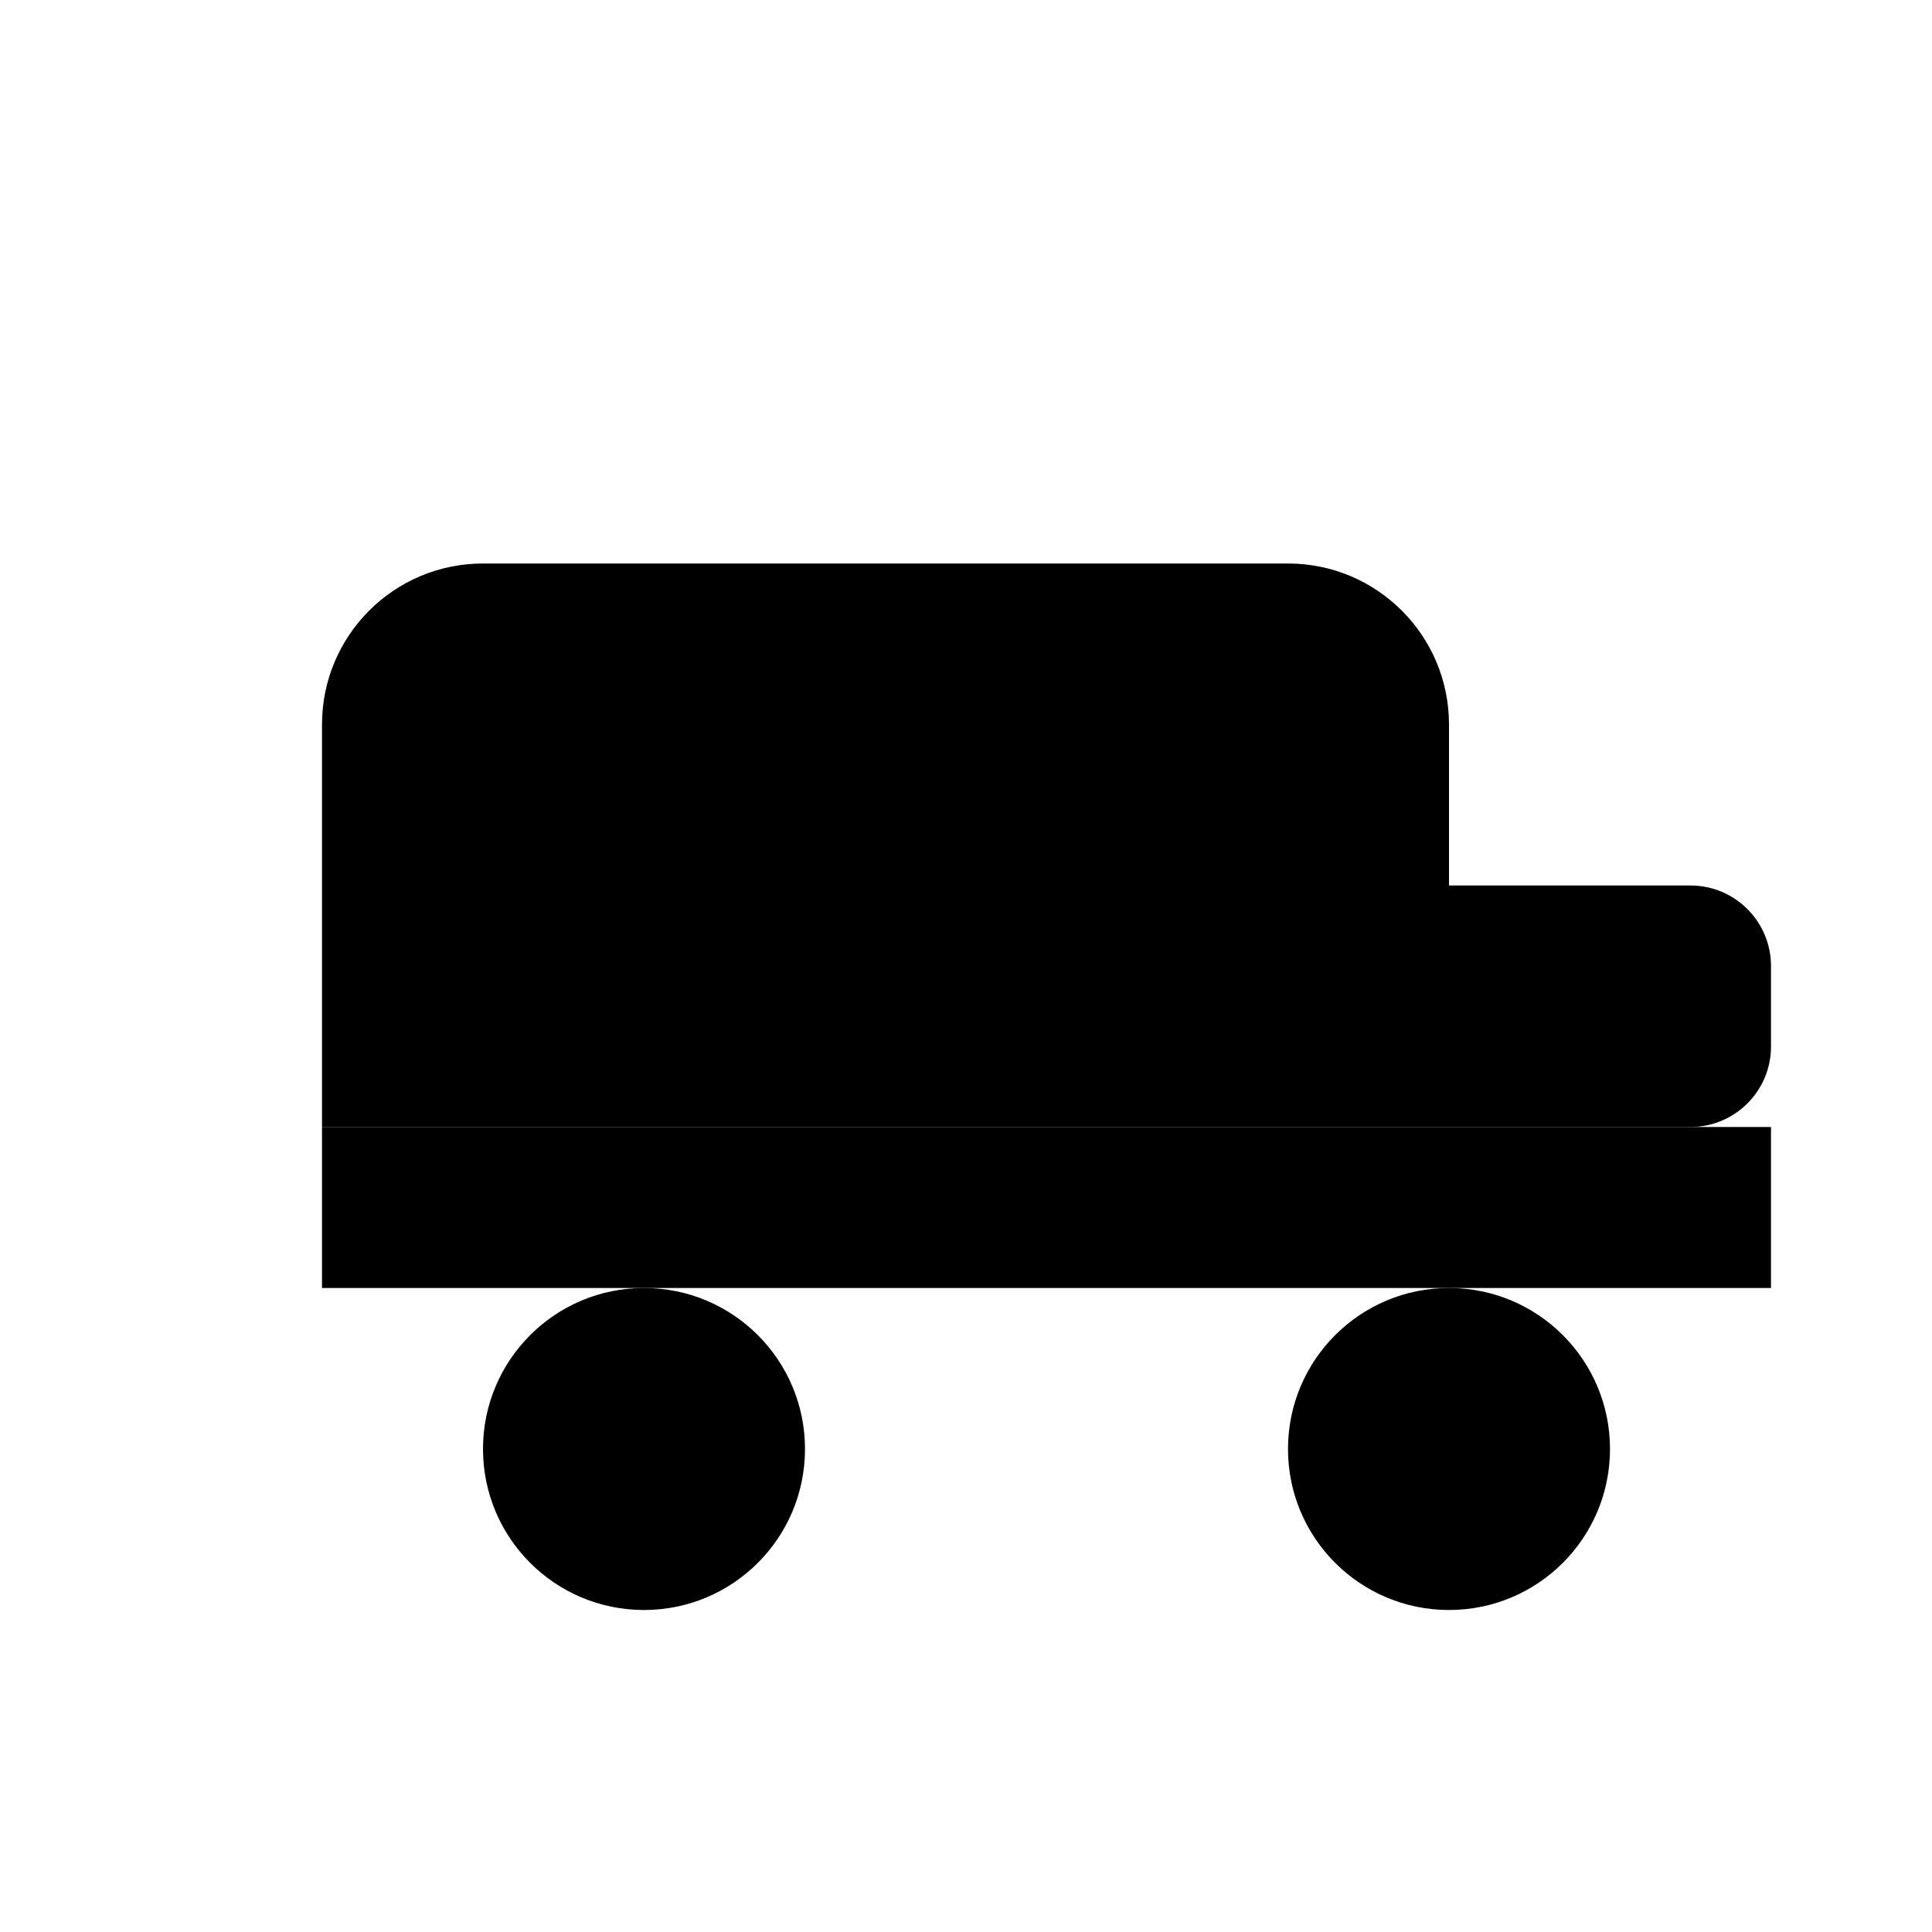
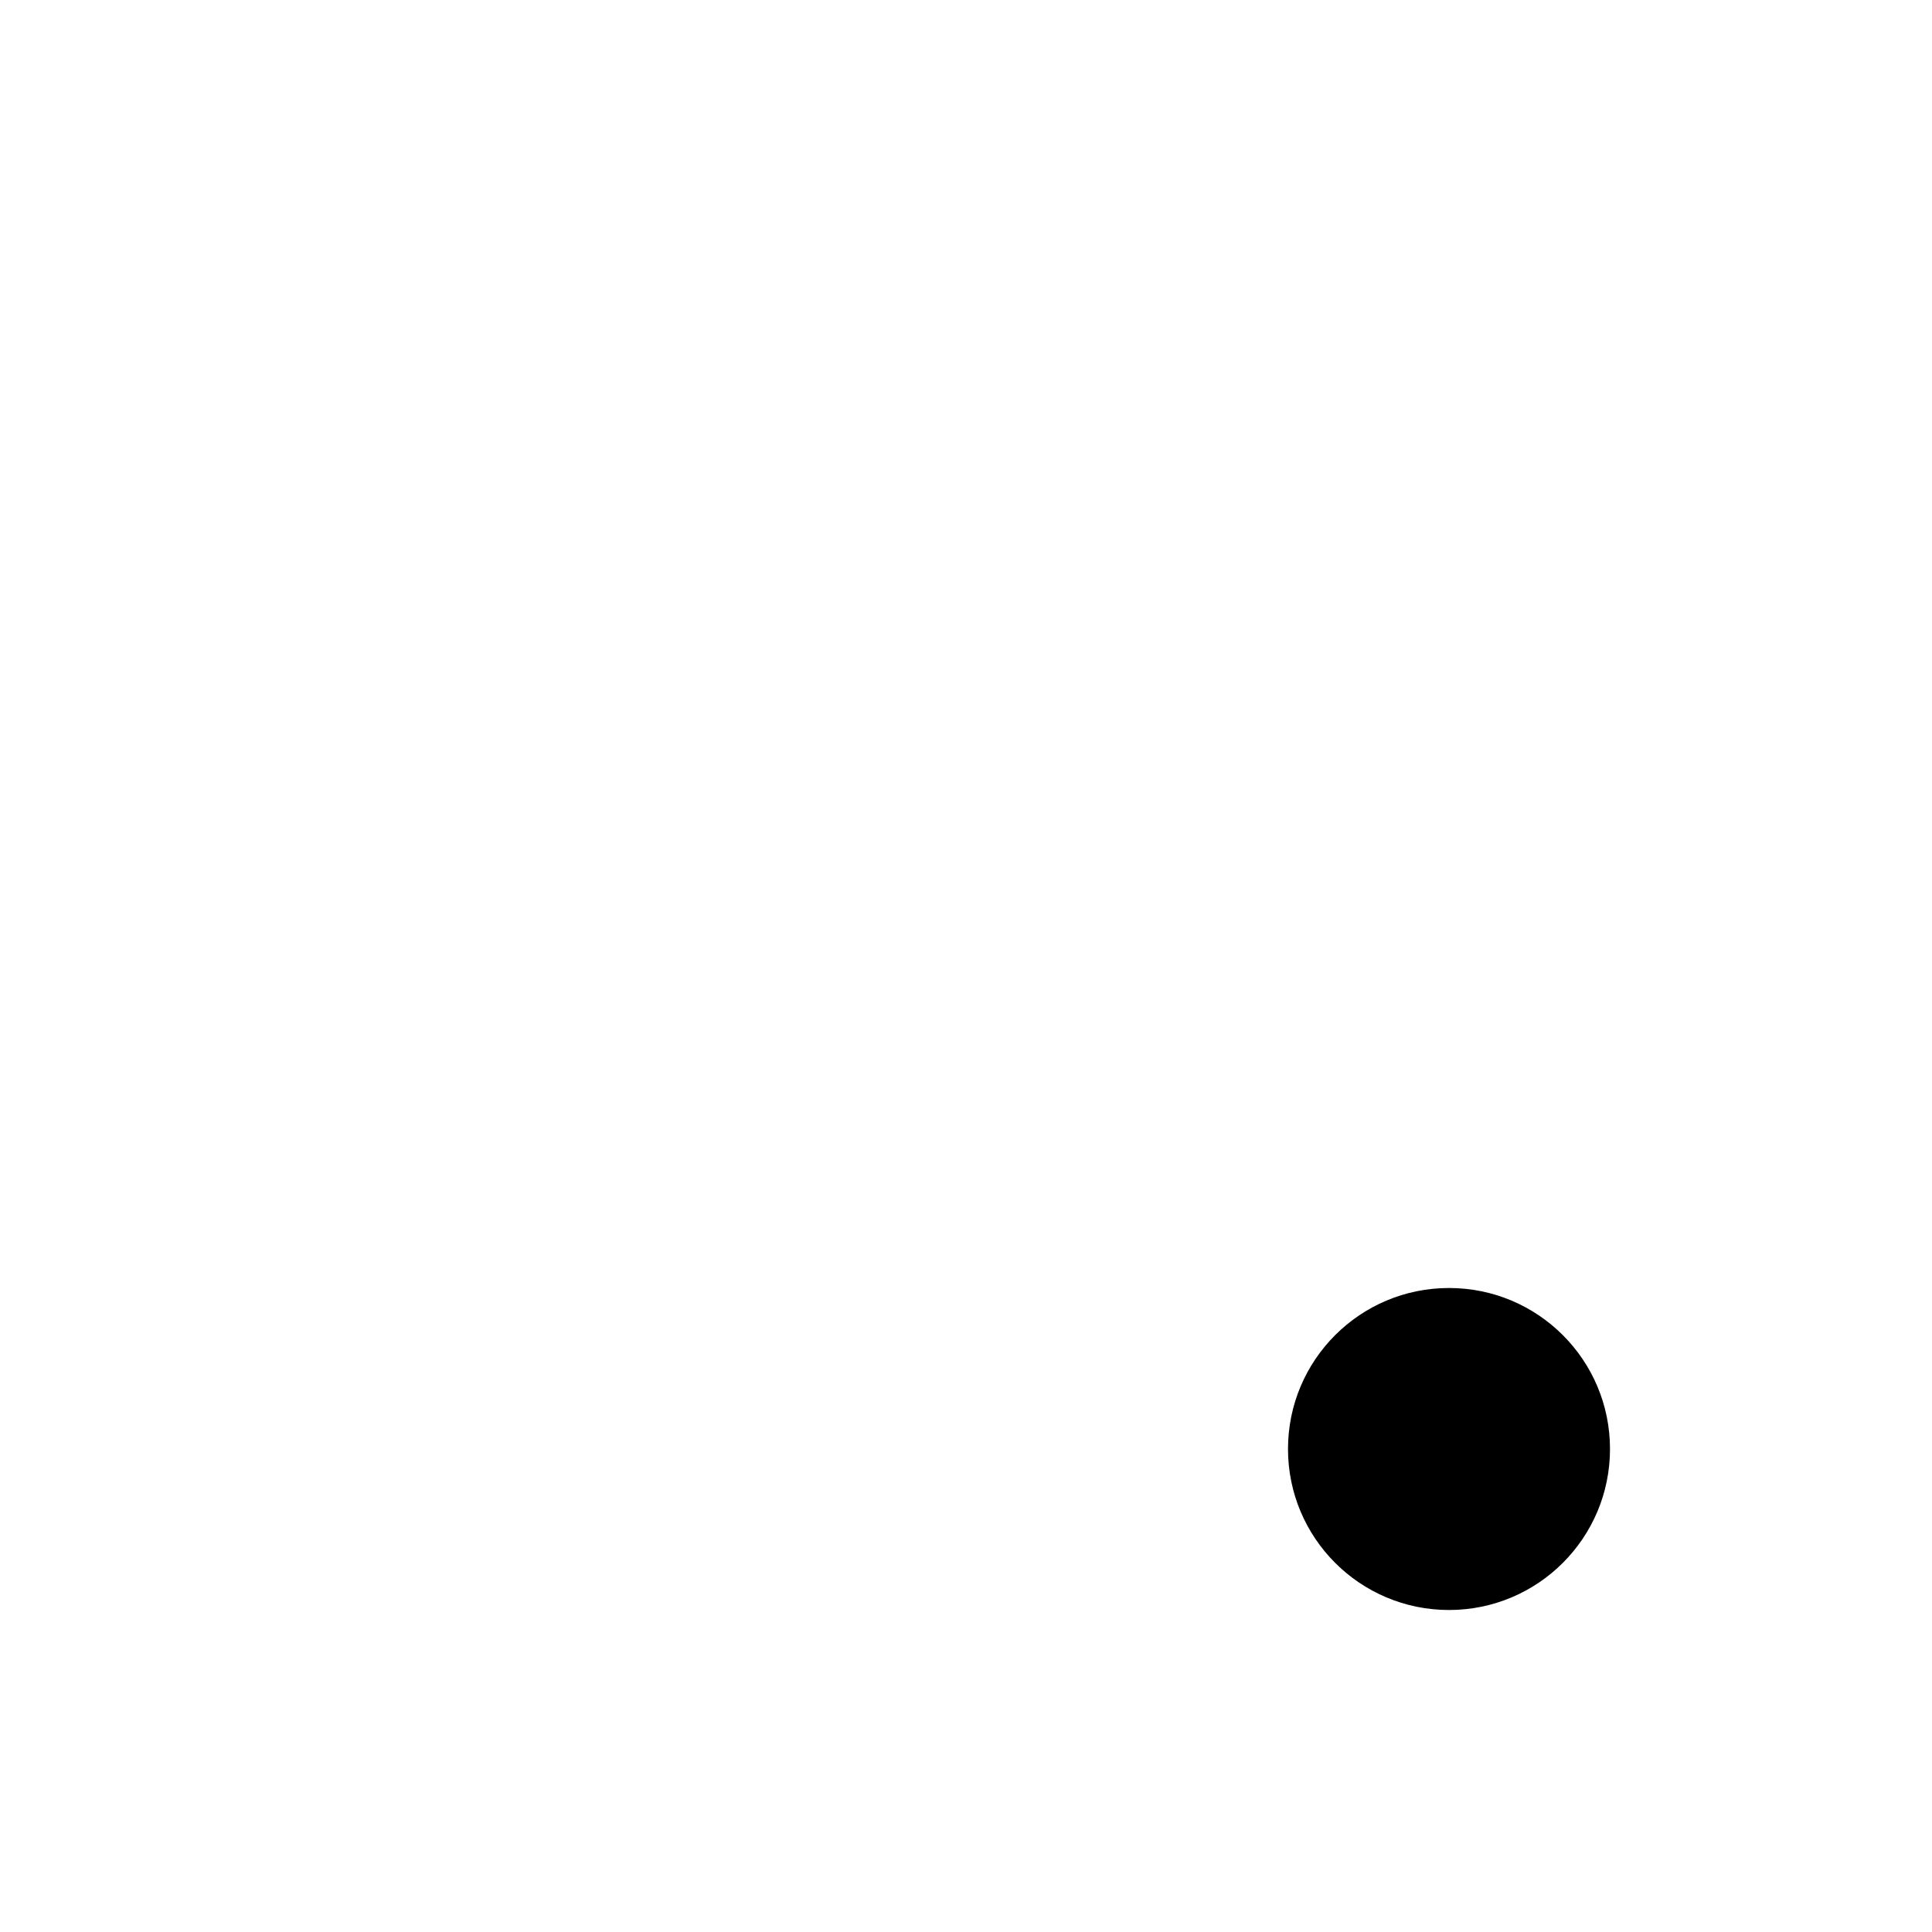
<svg xmlns="http://www.w3.org/2000/svg" width="24" height="24" viewBox="0 0 24 24" fill="none">
-   <path d="M4 9C4 7.895 4.895 7 6 7H16C17.105 7 18 7.895 18 9V14H4V9Z" fill="black" />
-   <path d="M18 11H21C21.552 11 22 11.448 22 12V13C22 13.552 21.552 14 21 14H18V11Z" fill="black" />
-   <path d="M4 14H22V16H4V14Z" fill="black" />
-   <path d="M8 16C6.895 16 6 16.895 6 18C6 19.105 6.895 20 8 20C9.105 20 10 19.105 10 18C10 16.895 9.105 16 8 16Z" fill="black" />
  <path d="M18 16C16.895 16 16 16.895 16 18C16 19.105 16.895 20 18 20C19.105 20 20 19.105 20 18C20 16.895 19.105 16 18 16Z" fill="black" />
</svg>